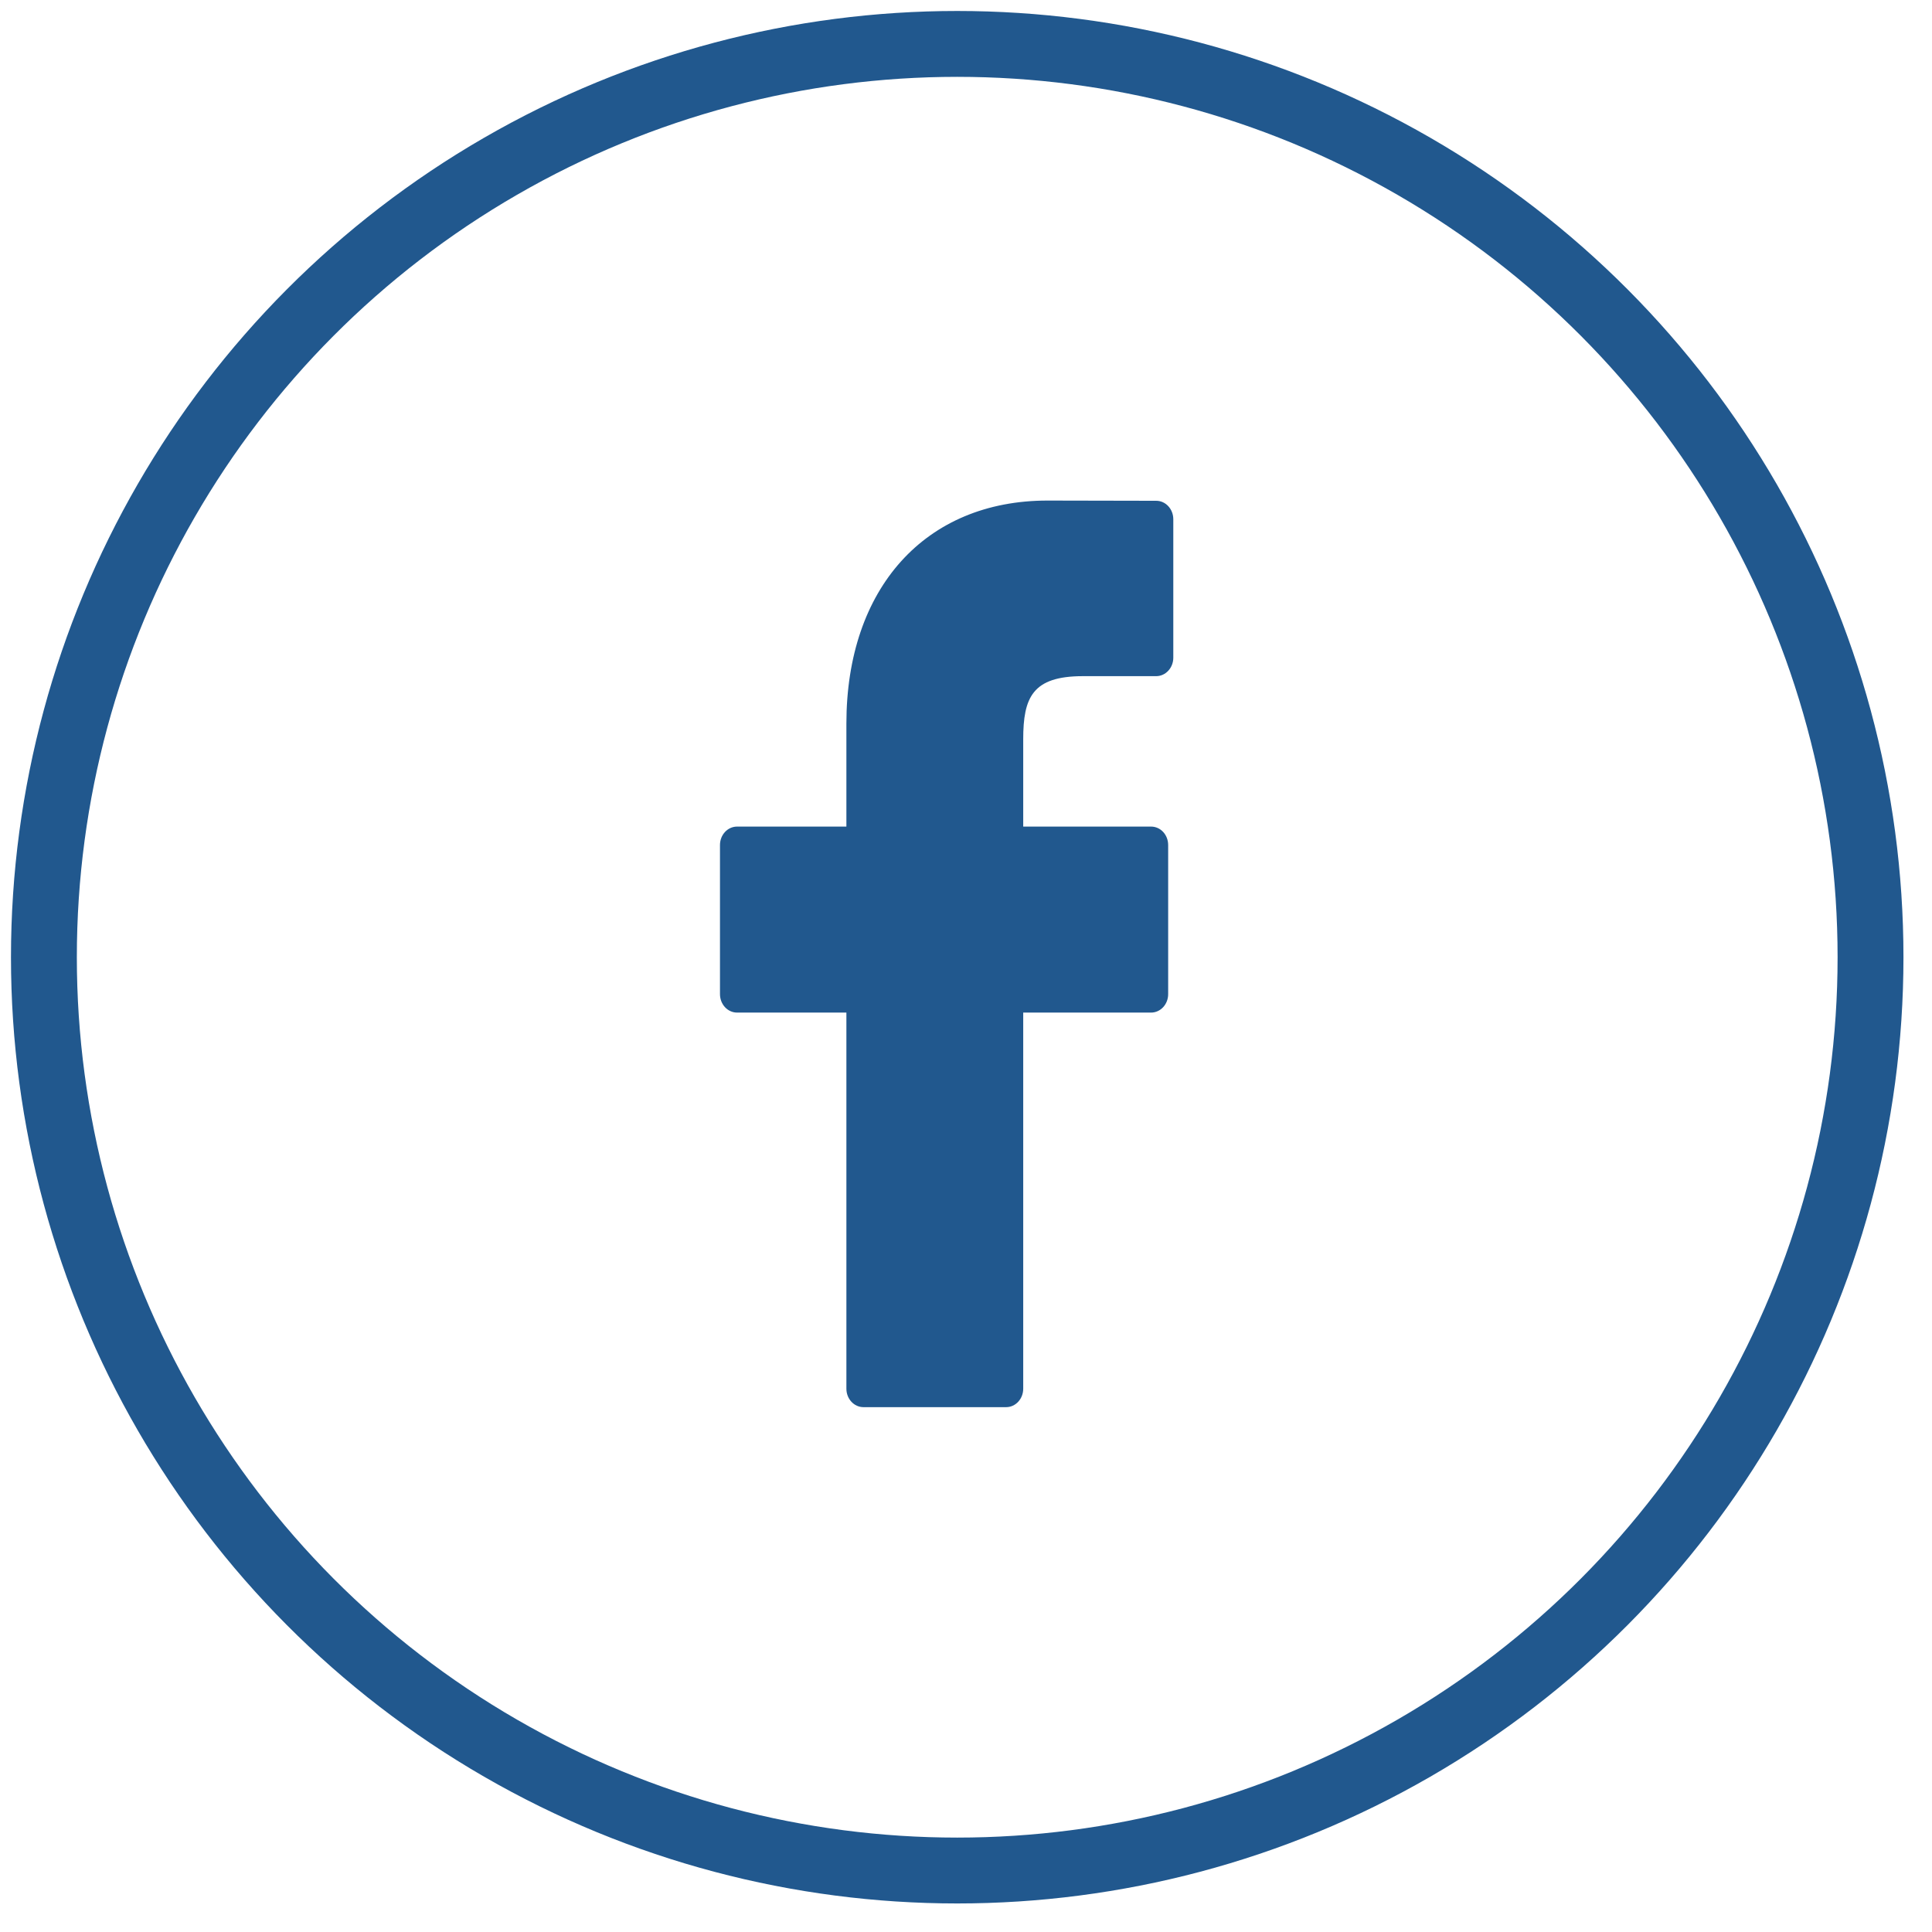
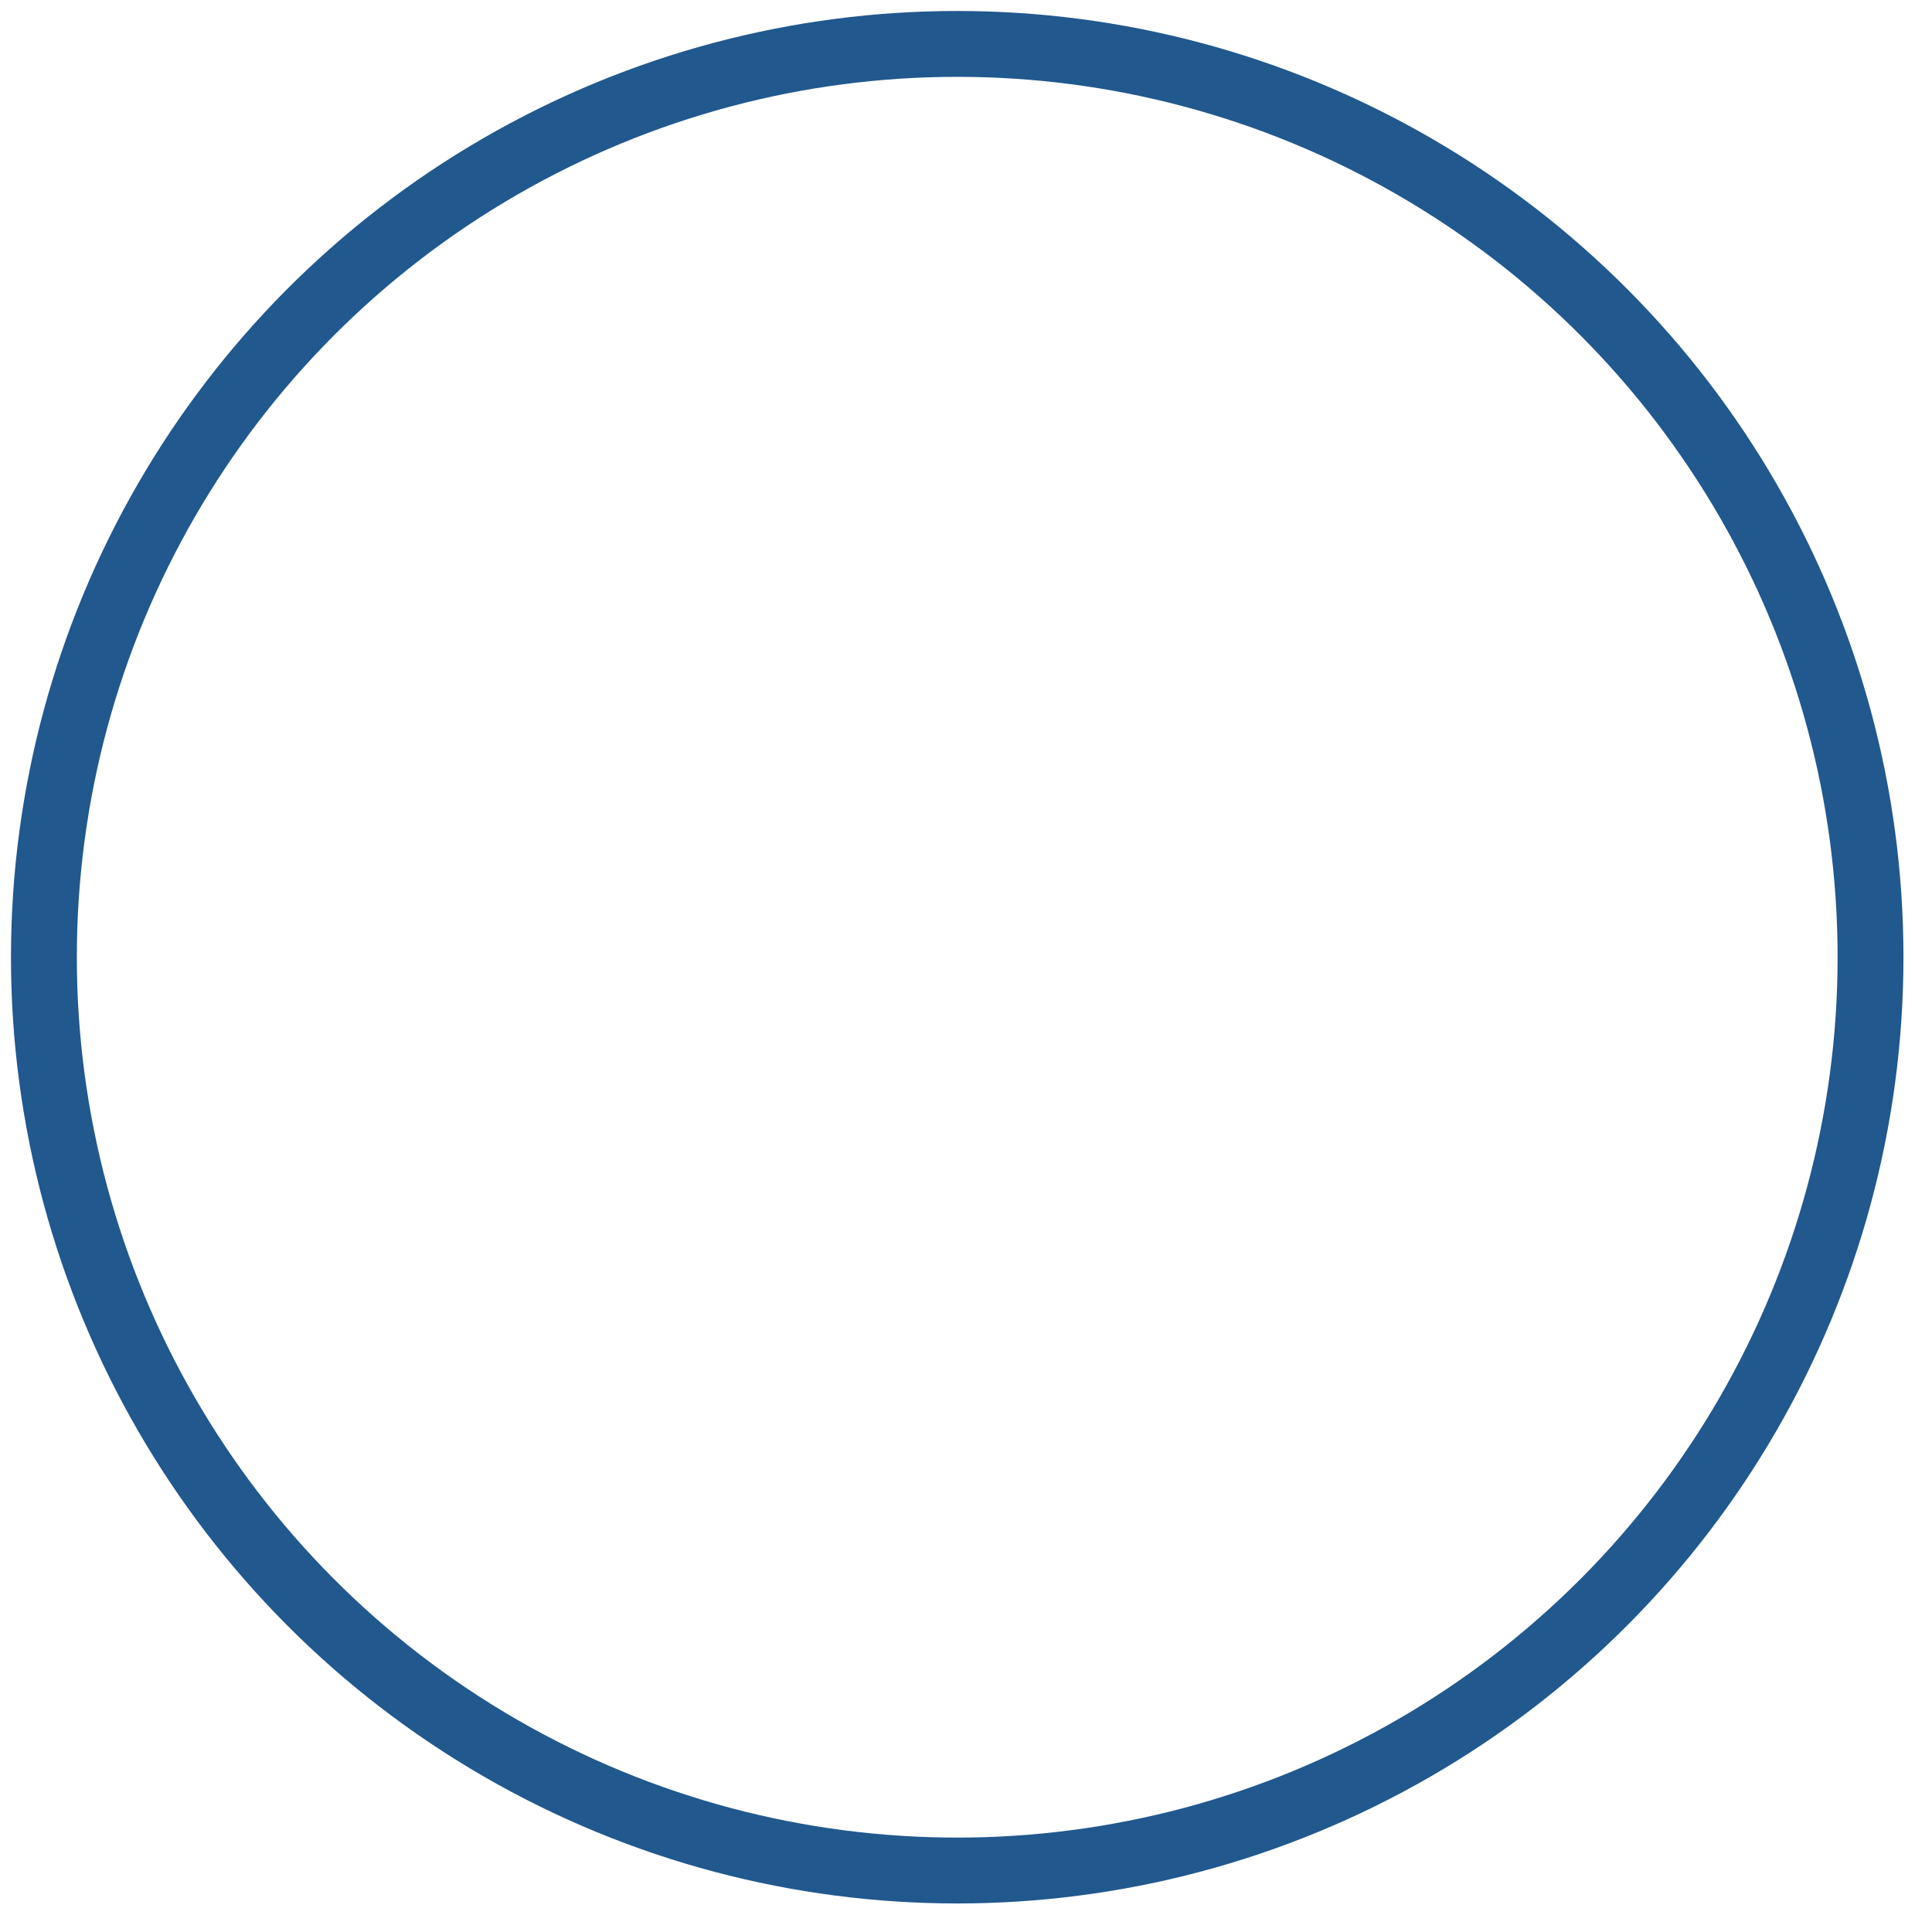
<svg xmlns="http://www.w3.org/2000/svg" width="44" height="44" viewBox="0 0 44 44">
  <g fill="none" fill-rule="evenodd">
    <g>
      <g>
        <g>
          <g>
            <g transform="translate(-1053 -7250) translate(0 7177) translate(100 40) translate(954 1) translate(0 33)">
              <circle cx="20.8" cy="20.8" r="20.8" stroke="#21588E" stroke-width="1.5" />
-               <path fill="#21588E" d="M25.332 10.405l-2.476-.005c-2.782 0-4.58 1.994-4.58 5.081v2.344h-2.49c-.215 0-.389.188-.389.42v3.395c0 .233.174.421.39.421h2.489v8.566c0 .233.175.42.39.42h3.248c.215 0 .389-.188.389-.42v-8.566h2.911c.216 0 .39-.188.39-.42v-3.395c0-.112-.04-.219-.113-.298-.074-.08-.173-.123-.276-.123h-2.912v-1.986c0-.956.21-1.44 1.36-1.44h1.668c.216 0 .39-.19.39-.42v-3.153c0-.233-.174-.421-.389-.421" />
            </g>
          </g>
        </g>
      </g>
    </g>
  </g>
</svg>